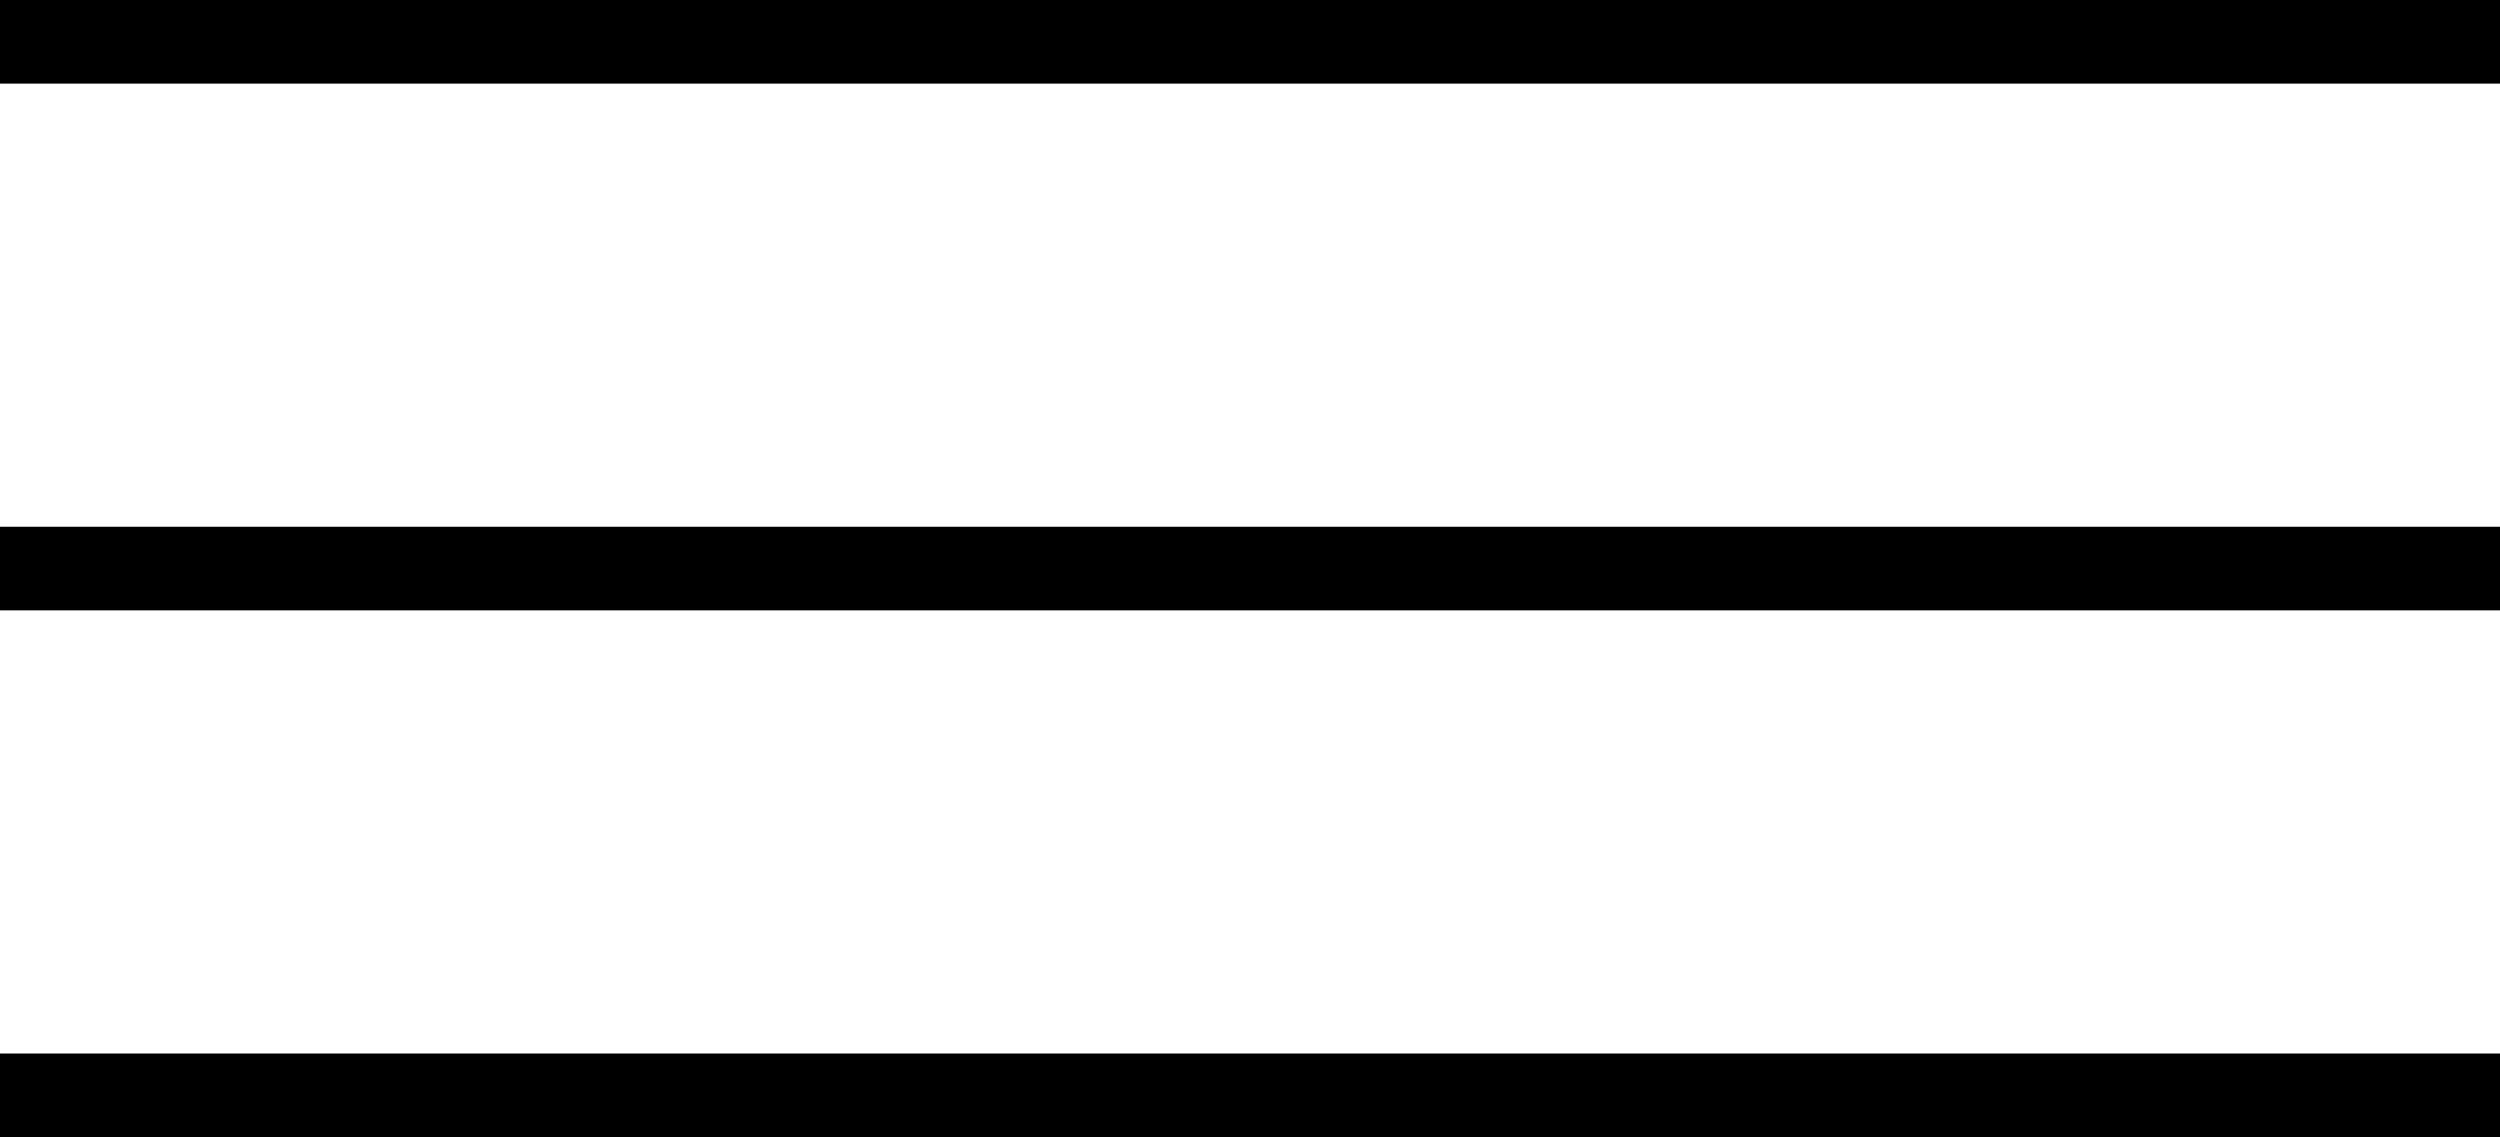
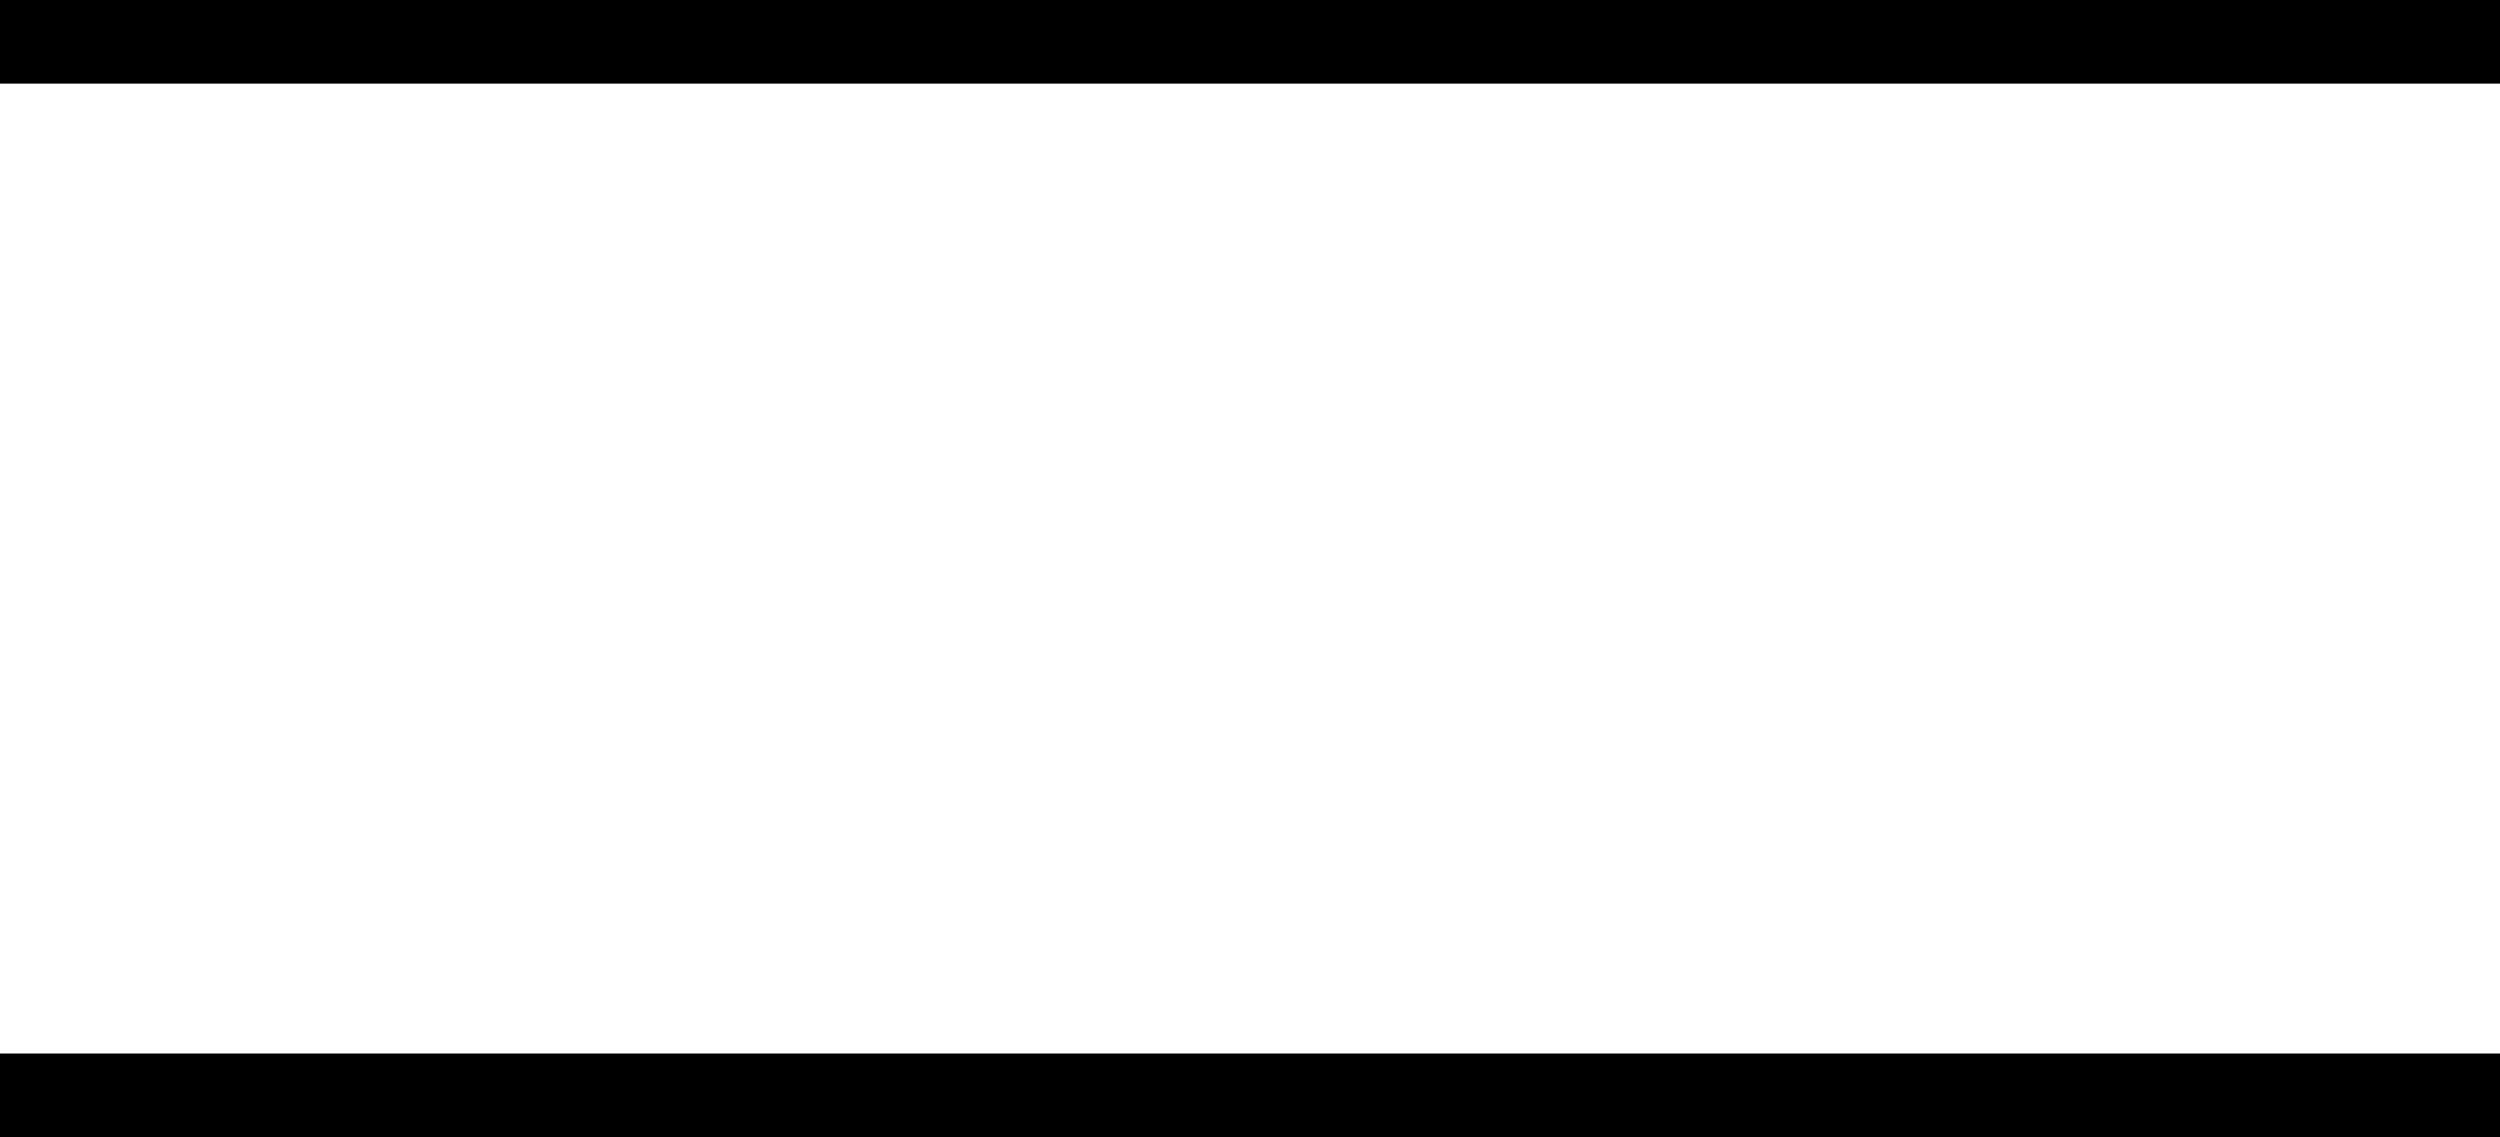
<svg xmlns="http://www.w3.org/2000/svg" id="Ebene_2" data-name="Ebene 2" viewBox="0 0 299 136">
  <g id="Ebene_1-2" data-name="Ebene 1">
    <rect width="299" height="10" />
-     <rect y="63" width="299" height="10" />
    <rect y="126" width="299" height="10" />
  </g>
</svg>